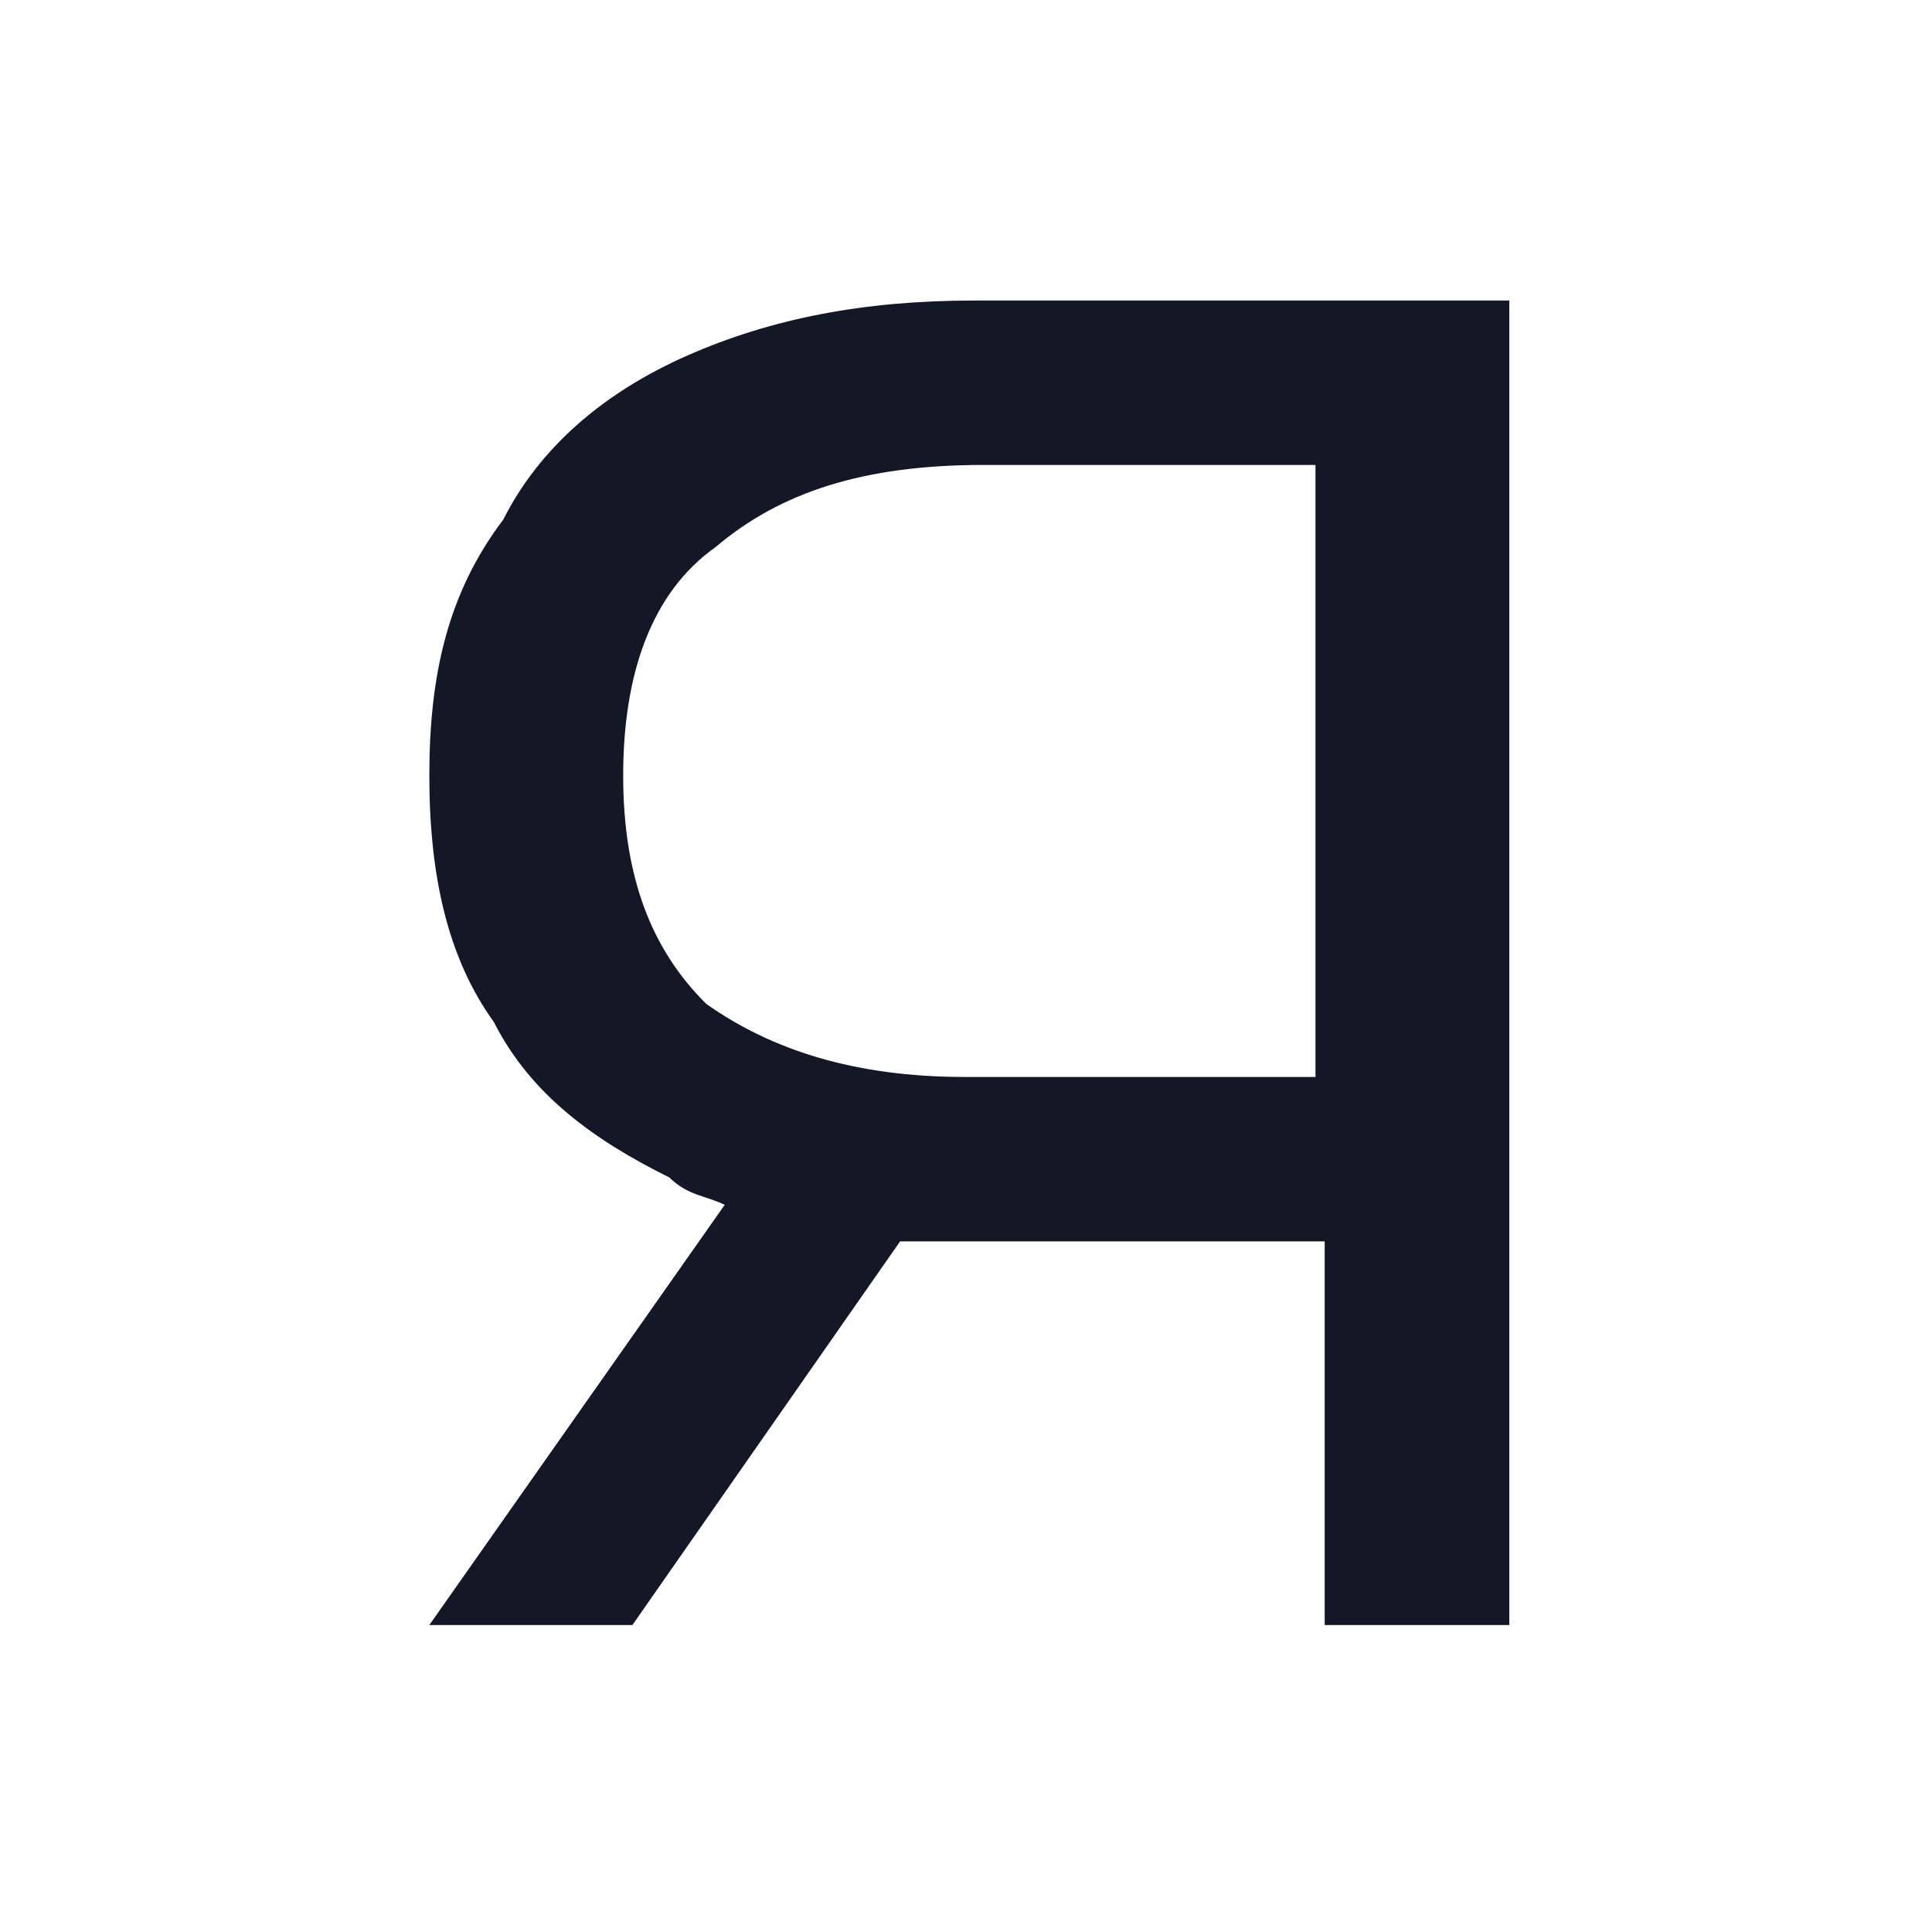
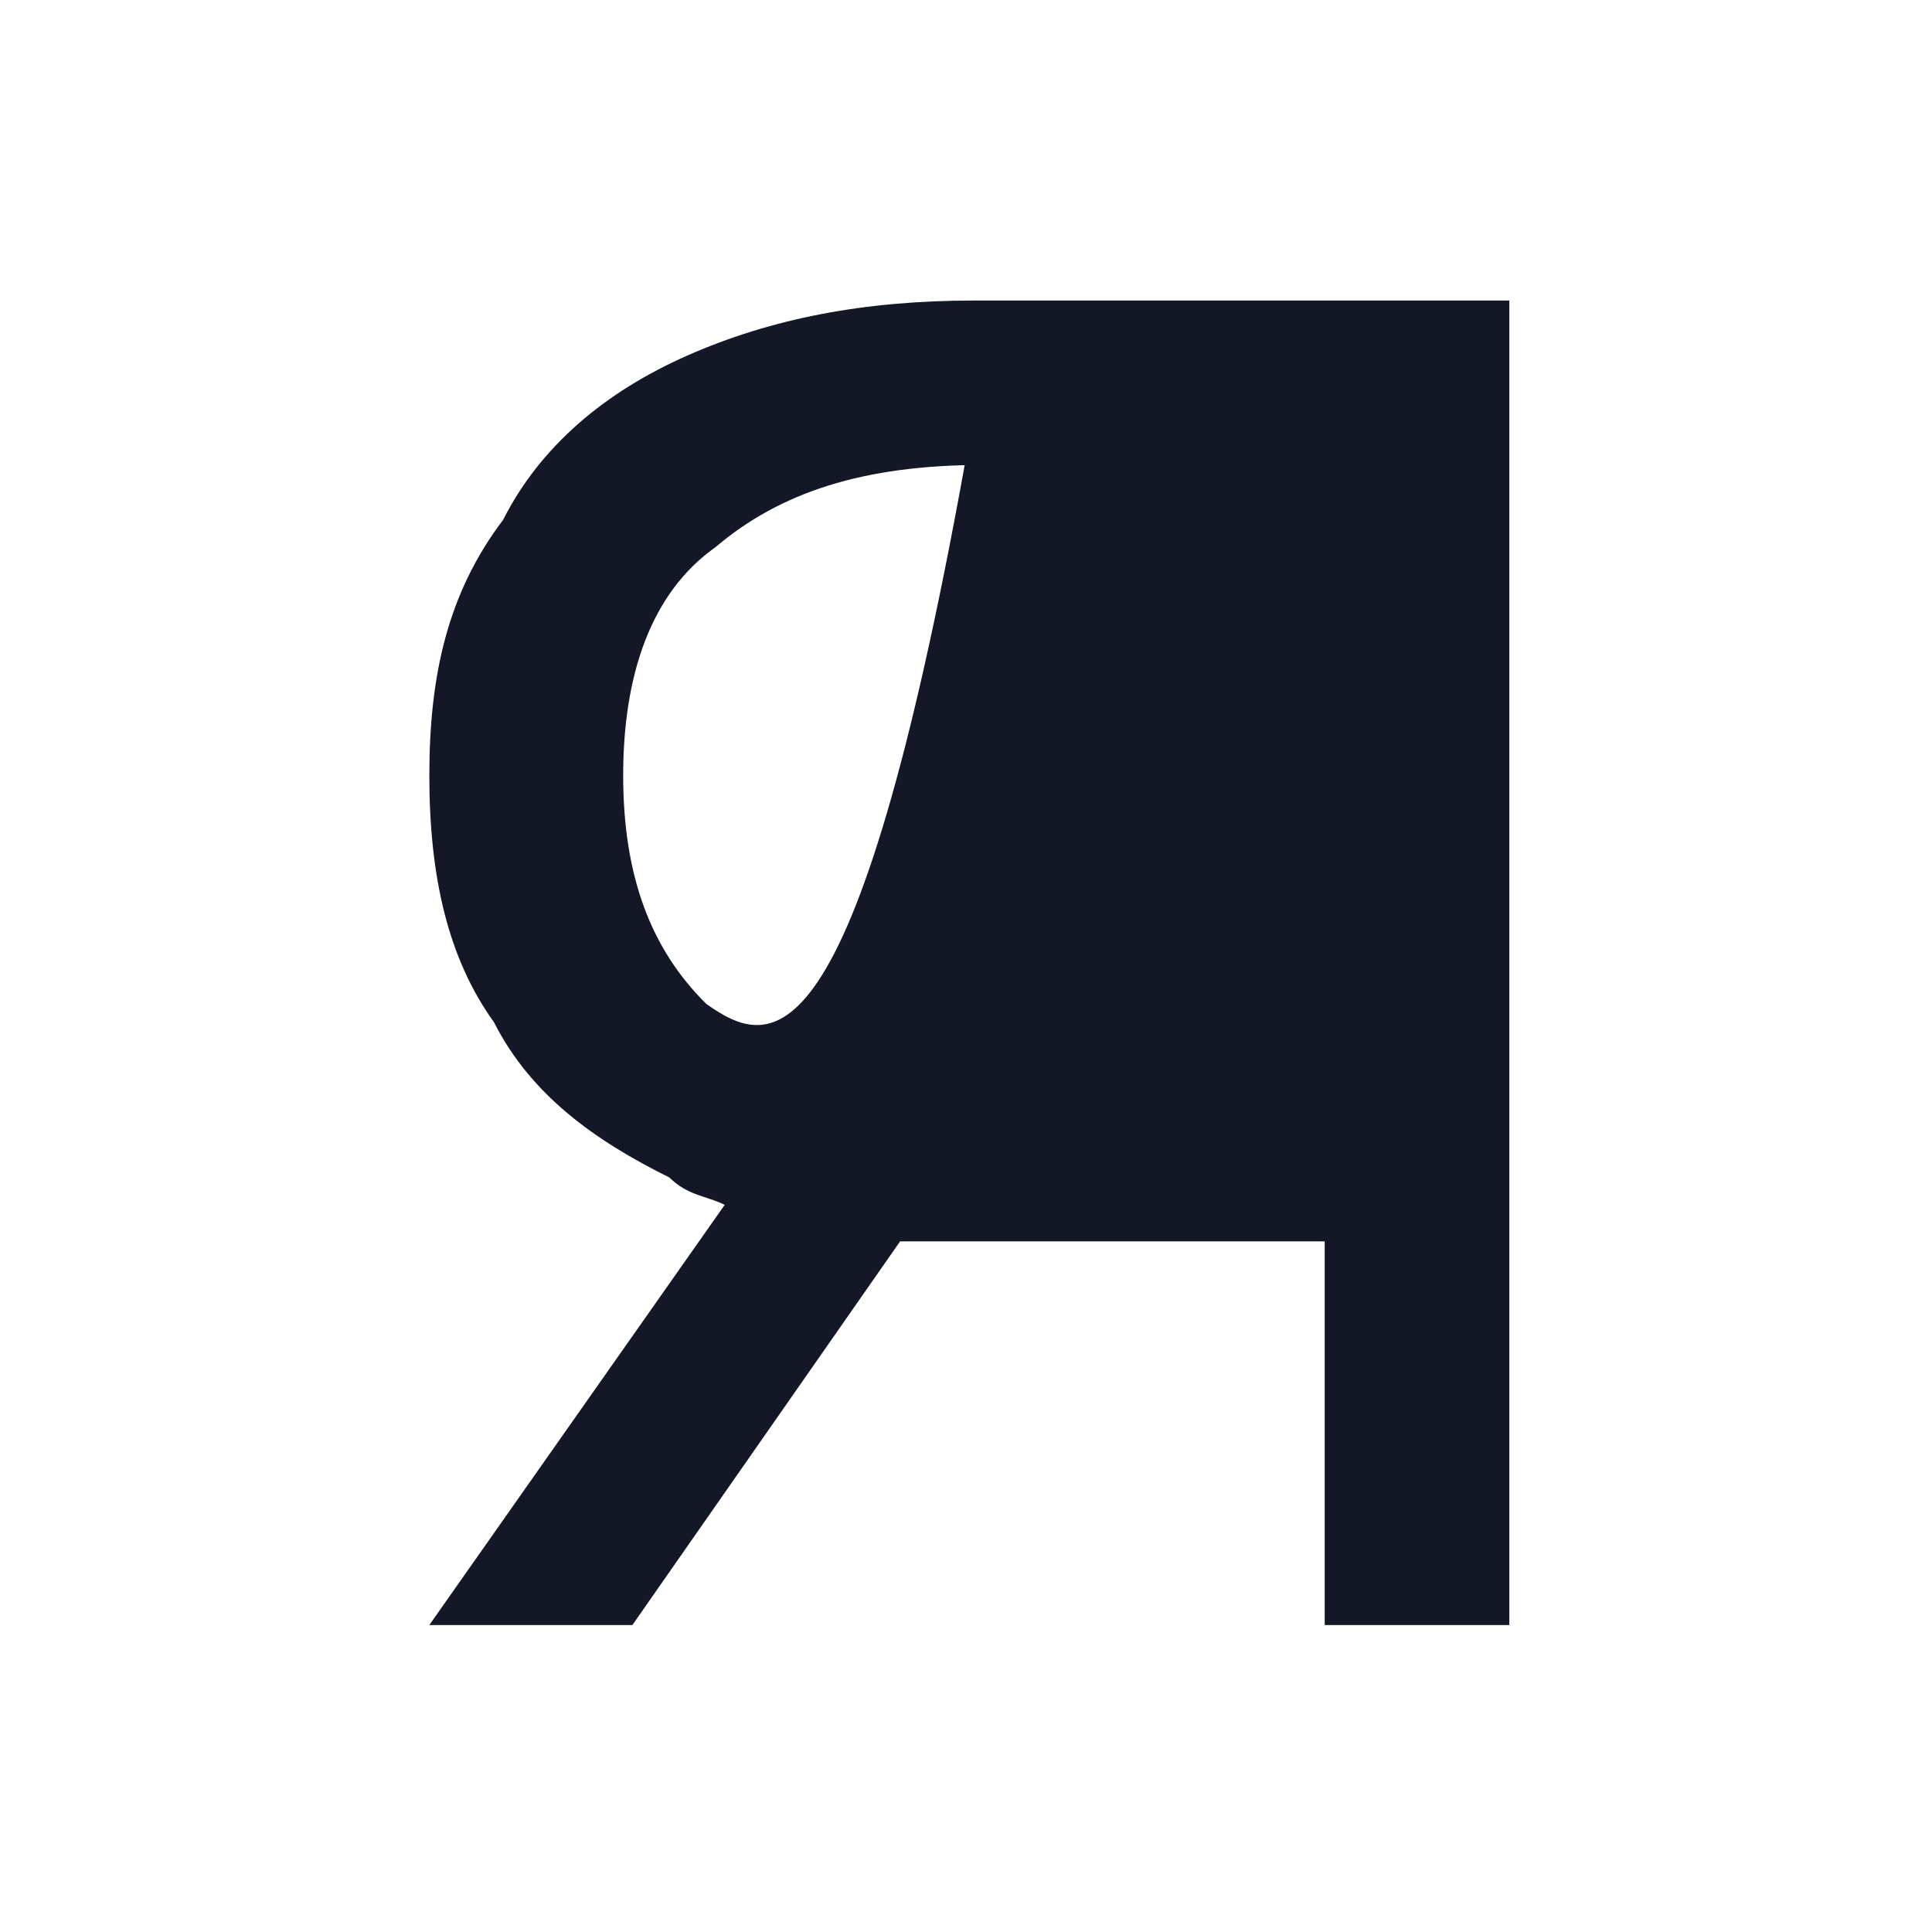
<svg xmlns="http://www.w3.org/2000/svg" width="90" height="90" viewBox="0 0 90 90" fill="none">
-   <path d="M32.04 16.553C28.17 18.255 25.16 20.808 23.44 24.212C20.86 27.617 20 31.446 20 36.127C20 40.808 20.86 44.637 23.01 47.616C24.73 51.02 27.74 53.148 31.18 54.85C32.04 55.701 32.9 55.701 33.76 56.126L20 75.7H29.46L41.93 57.828H61.71V75.7H70.31V14H45.37C40.21 14 35.91 14.851 32.04 16.553ZM61.28 21.659V50.169H44.94C39.78 50.169 35.91 48.893 32.9 46.765C30.32 44.212 29.03 40.808 29.03 36.127C29.03 31.446 30.32 27.617 33.33 25.489C36.34 22.936 40.21 21.659 45.8 21.659H61.28Z" fill="#131726" />
+   <path d="M32.04 16.553C28.17 18.255 25.16 20.808 23.44 24.212C20.86 27.617 20 31.446 20 36.127C20 40.808 20.86 44.637 23.01 47.616C24.73 51.02 27.74 53.148 31.18 54.85C32.04 55.701 32.9 55.701 33.76 56.126L20 75.7H29.46L41.93 57.828H61.71V75.7H70.31V14H45.37C40.21 14 35.91 14.851 32.04 16.553ZM61.28 21.659H44.94C39.78 50.169 35.91 48.893 32.9 46.765C30.32 44.212 29.03 40.808 29.03 36.127C29.03 31.446 30.32 27.617 33.33 25.489C36.34 22.936 40.21 21.659 45.8 21.659H61.28Z" fill="#131726" />
</svg>